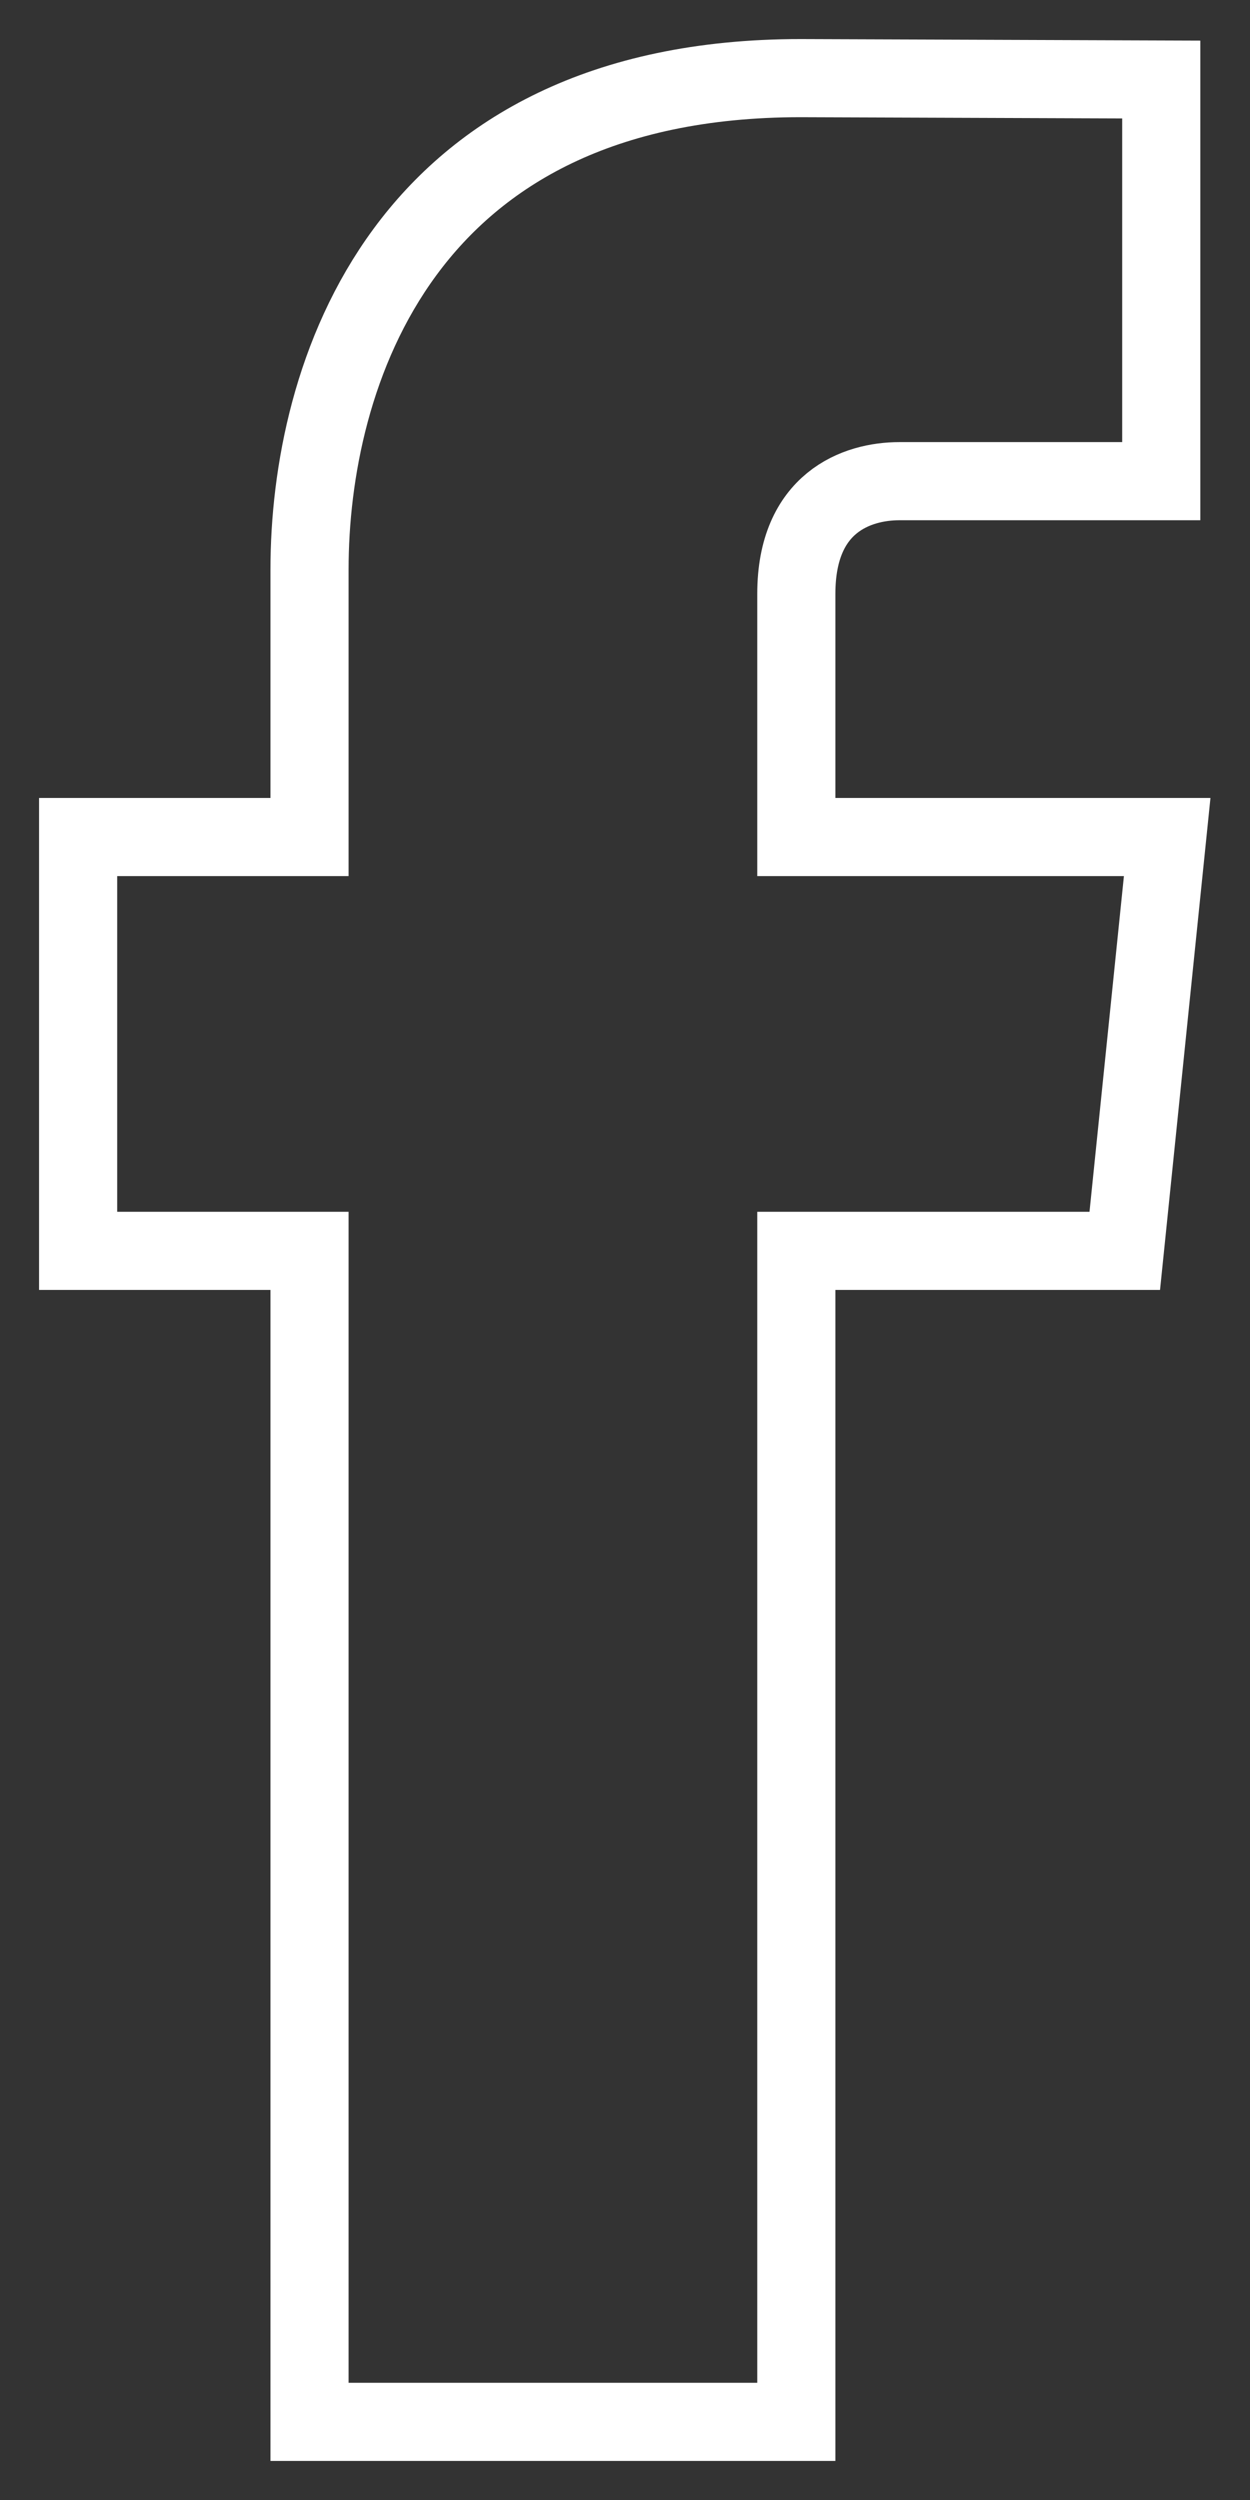
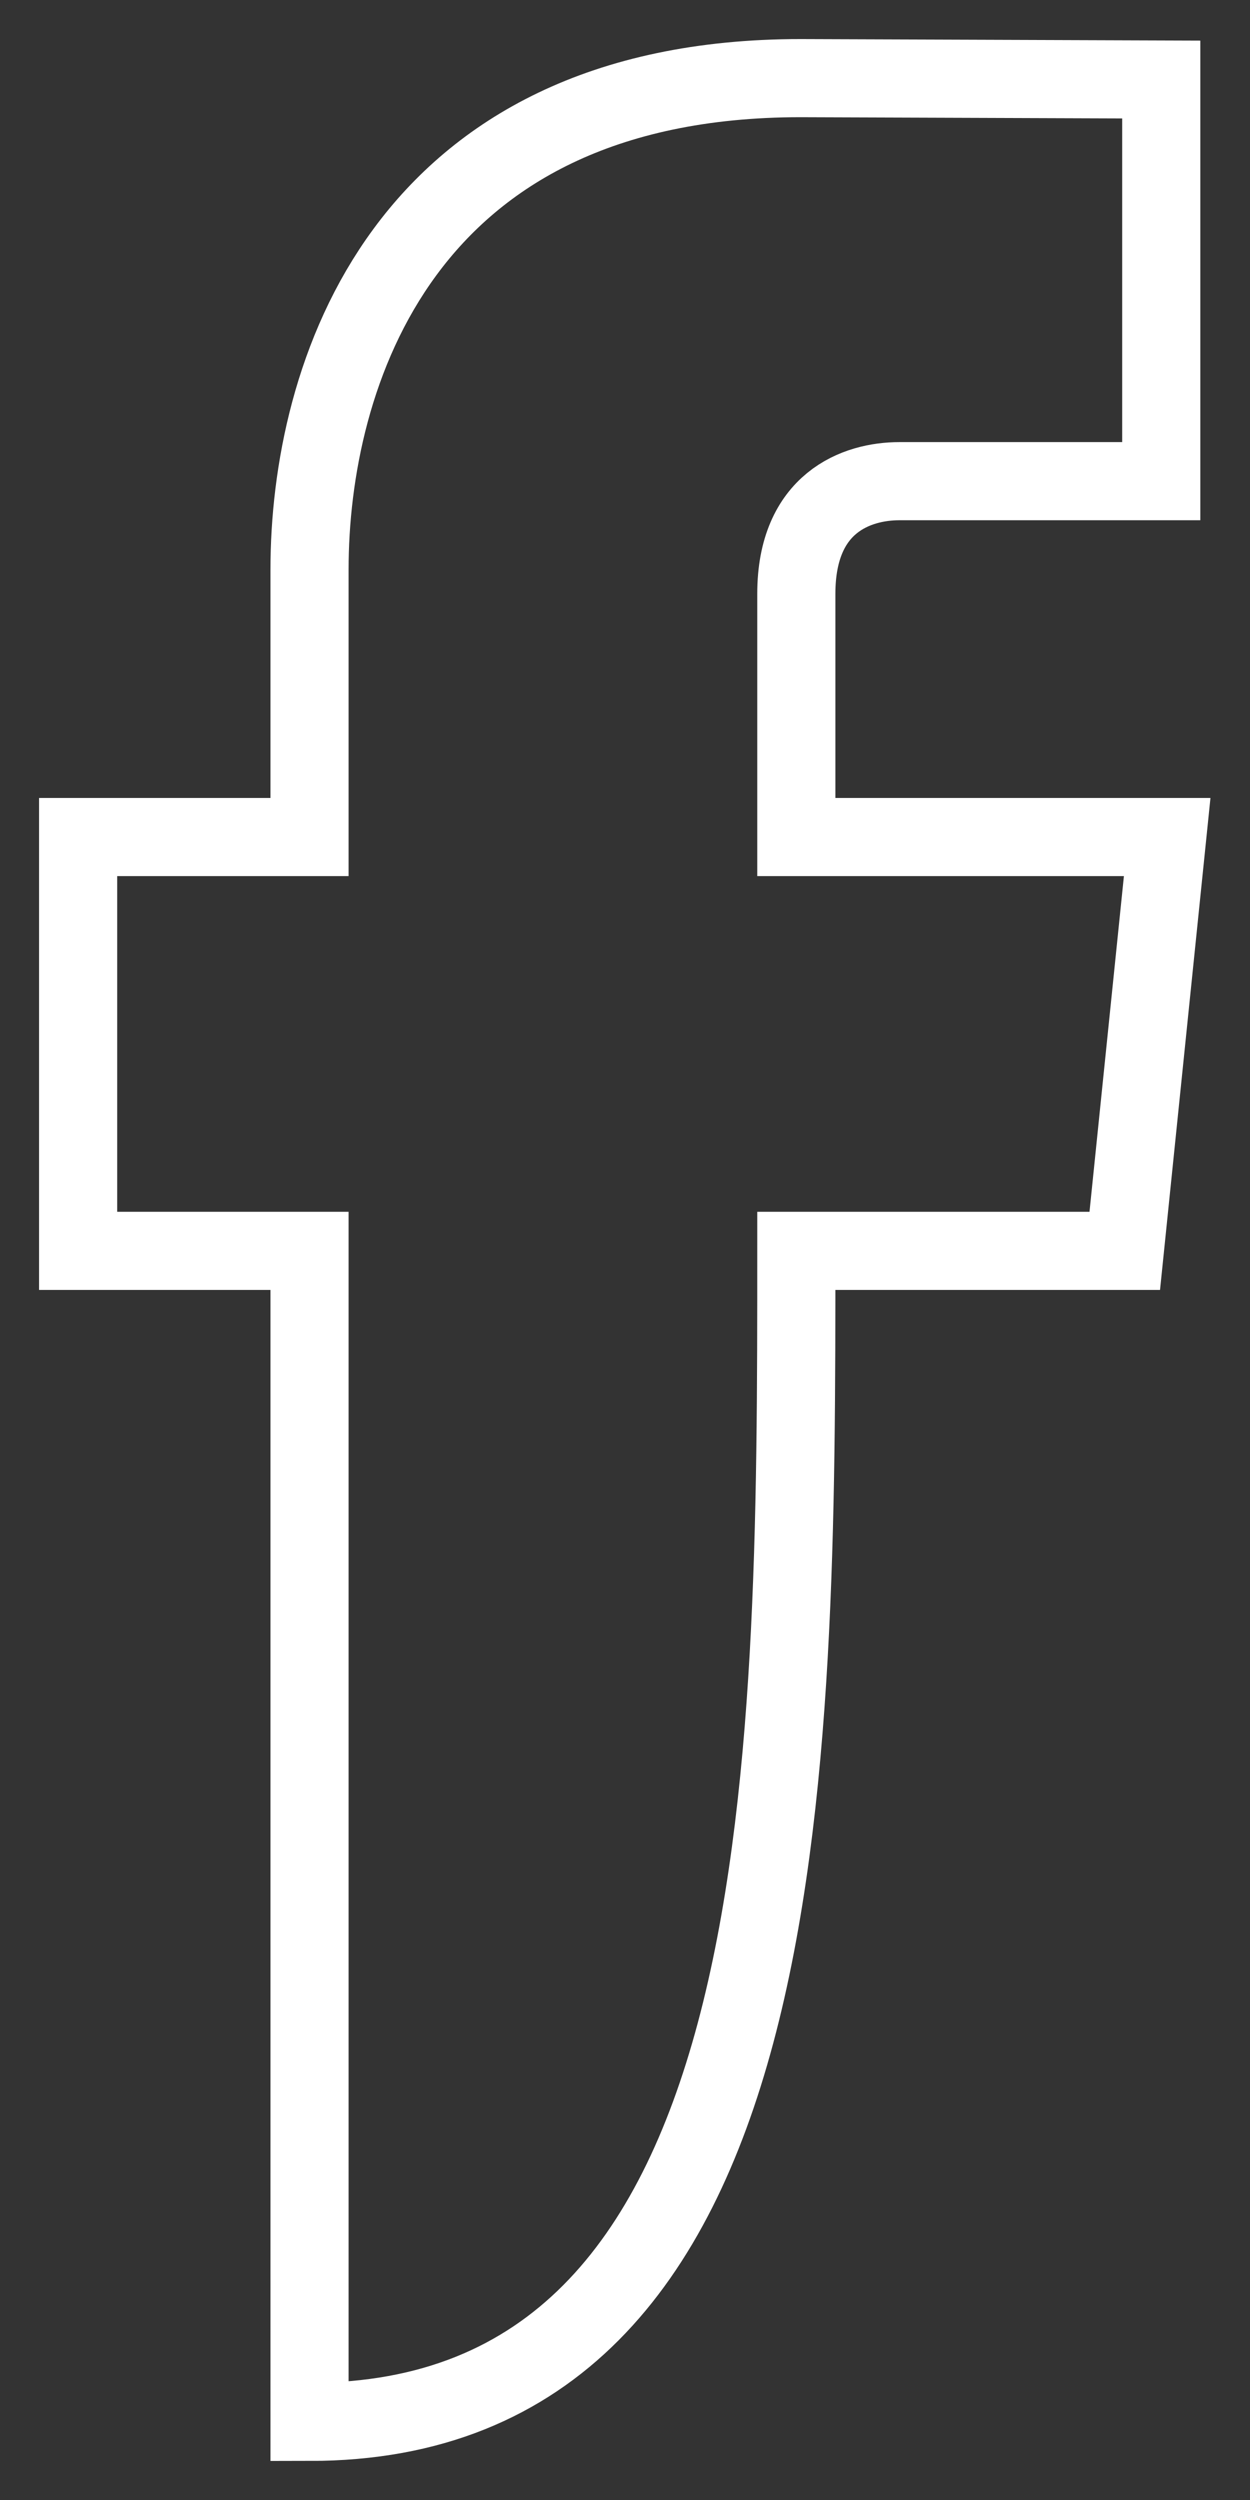
<svg xmlns="http://www.w3.org/2000/svg" width="16px" height="32px" viewBox="0 0 16 32" version="1.1">
  <rect x="0" y="0" width="16" height="32" fill="#333333" stroke="none" />
  <title>FB</title>
  <desc>Created with Sketch.</desc>
  <defs />
  <g id="Page-1" stroke="none" stroke-width="1" fill="none" fill-rule="evenodd">
-     <path d="M14.94,10.714 L10.193,10.714 L10.193,7.6 C10.193,6.431 10.968,6.159 11.513,6.159 C12.058,6.159 14.864,6.159 14.864,6.159 L14.864,1.018 L10.25,1 C5.128,1 3.962,4.834 3.962,7.288 L3.962,10.714 L1,10.714 L1,16.011 L3.962,16.011 C3.962,22.809 3.962,31 3.962,31 L10.193,31 C10.193,31 10.193,22.728 10.193,16.011 L14.397,16.011 L14.94,10.714 Z" id="FB" stroke="#FFFFFF" fill-rule="nonzero" />
+     <path d="M14.94,10.714 L10.193,10.714 L10.193,7.6 C10.193,6.431 10.968,6.159 11.513,6.159 C12.058,6.159 14.864,6.159 14.864,6.159 L14.864,1.018 L10.25,1 C5.128,1 3.962,4.834 3.962,7.288 L3.962,10.714 L1,10.714 L1,16.011 L3.962,16.011 C3.962,22.809 3.962,31 3.962,31 C10.193,31 10.193,22.728 10.193,16.011 L14.397,16.011 L14.94,10.714 Z" id="FB" stroke="#FFFFFF" fill-rule="nonzero" />
  </g>
</svg>